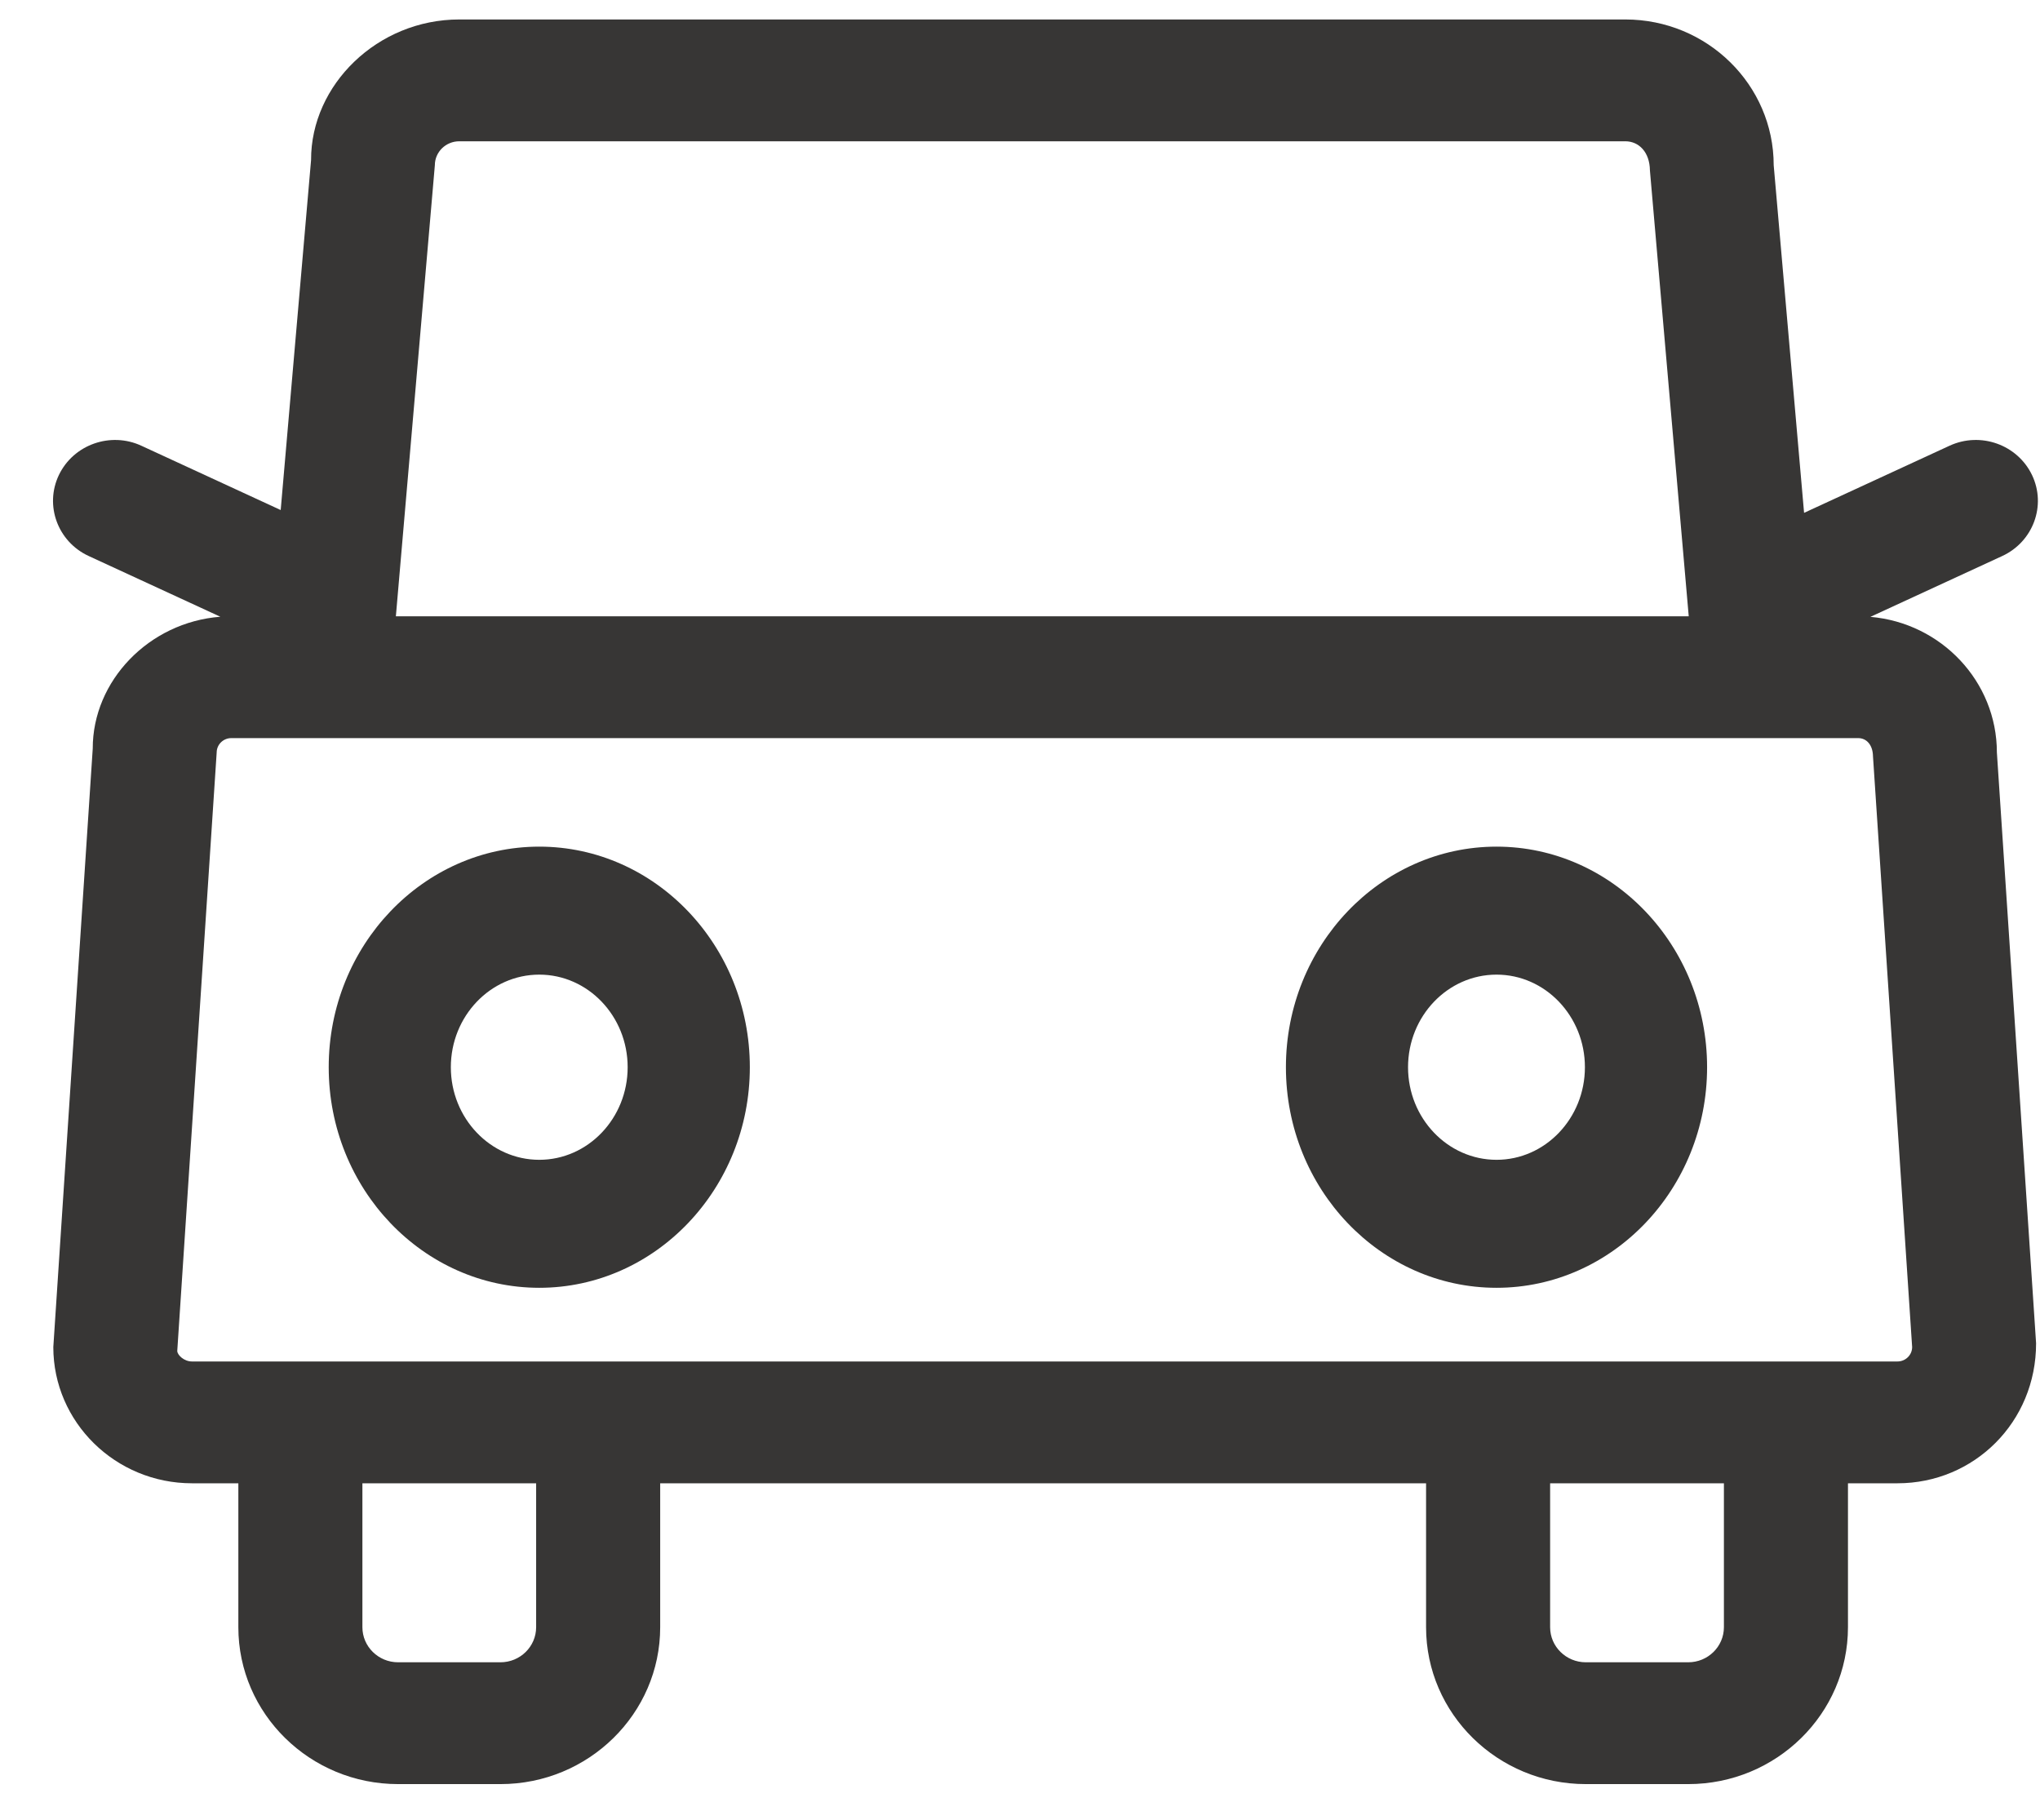
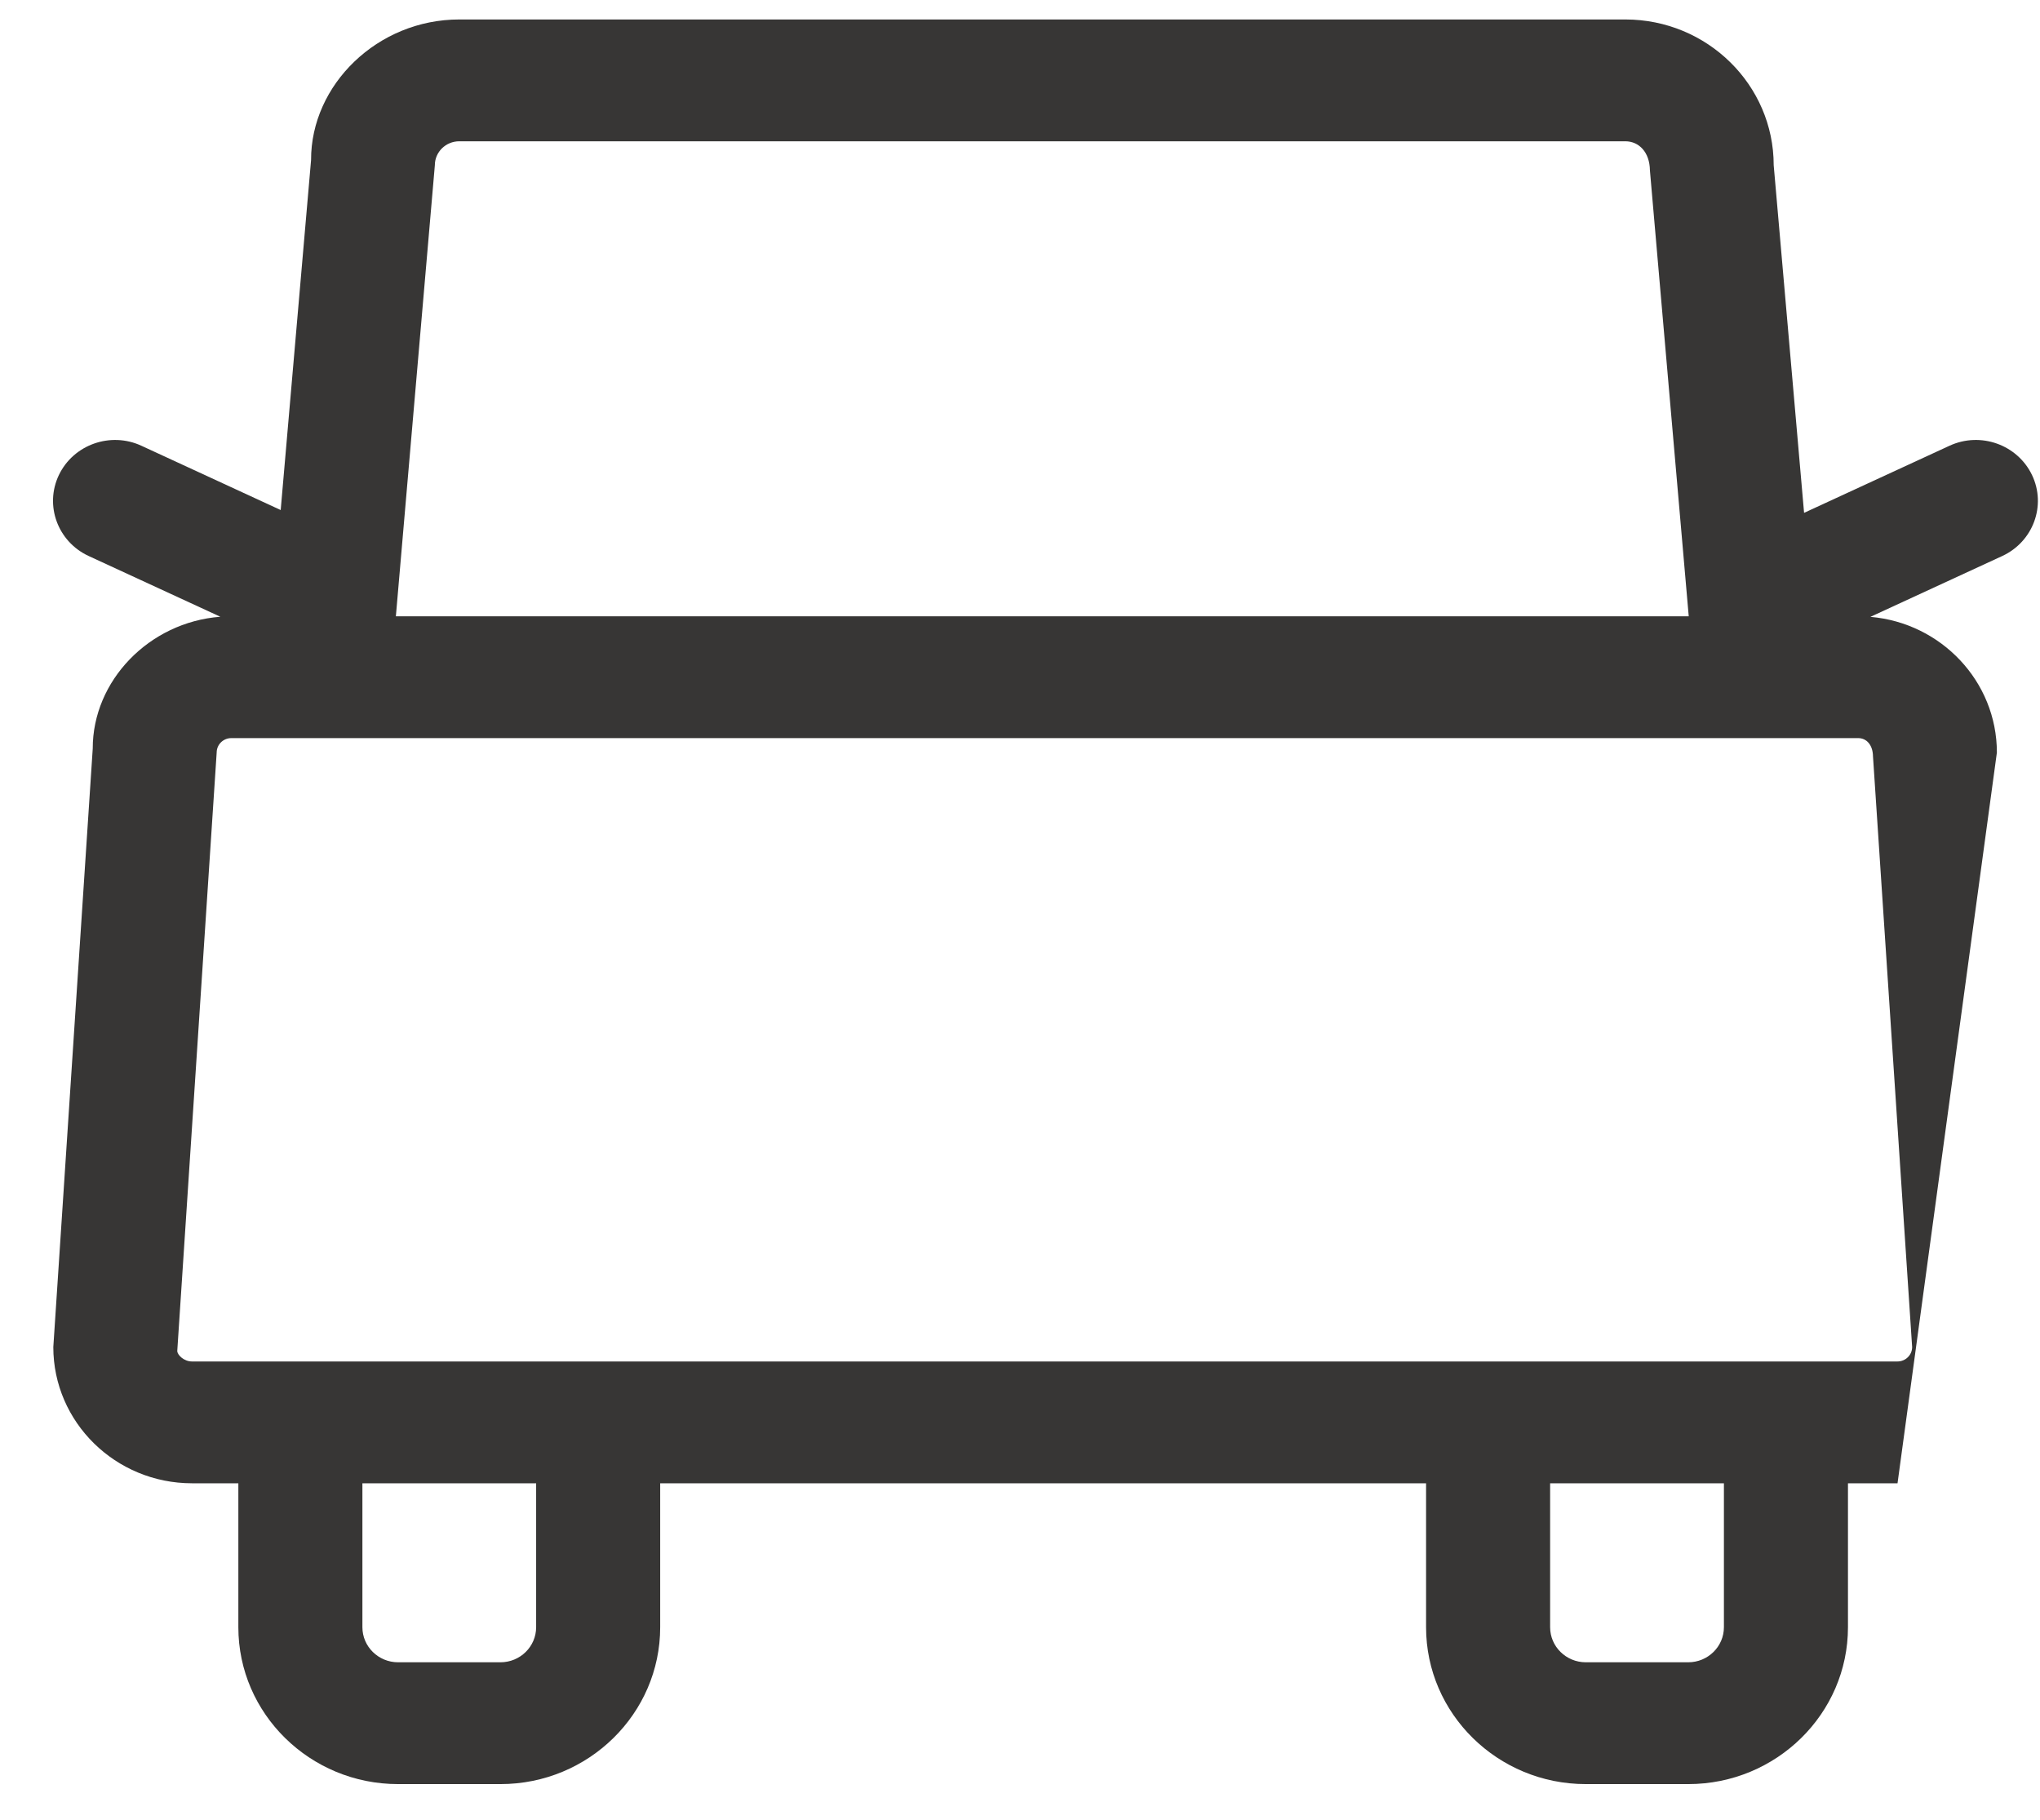
<svg xmlns="http://www.w3.org/2000/svg" width="37px" height="33px" viewBox="0 0 37 33" version="1.1">
  <title>cheliang-2</title>
  <g id="页面-1" stroke="none" stroke-width="1" fill="none" fill-rule="evenodd">
    <g id="培训中心页面备份" transform="translate(-465, -1261)" fill="#373635" fill-rule="nonzero">
      <g id="cheliang-2" transform="translate(466, 1261)">
-         <path d="M32.924,11.186 L35.315,10.083 C35.877,9.823 36.119,9.165 35.855,8.614 C35.59,8.062 34.921,7.824 34.359,8.083 L31.721,9.3 L31.17,2.996 C31.17,1.538 29.963,0.353 28.479,0.353 L7.33,0.353 C5.846,0.353 4.638,1.539 4.642,2.902 L4.091,9.249 L1.564,8.083 C1.006,7.825 0.334,8.06 0.068,8.614 C-0.195,9.165 0.046,9.823 0.609,10.083 L2.996,11.184 C1.702,11.284 0.68,12.346 0.682,13.575 L-0.033,24.428 C-0.033,25.79 1.095,26.898 2.482,26.898 L3.323,26.898 L3.323,29.508 C3.323,31.077 4.623,32.353 6.22,32.353 L8.077,32.353 C9.674,32.353 10.974,31.077 10.974,29.508 L10.974,26.898 L24.865,26.898 L24.865,29.508 C24.865,31.077 26.165,32.353 27.762,32.353 L29.62,32.353 C31.218,32.353 32.517,31.077 32.517,29.508 L32.517,26.898 L33.416,26.898 C34.803,26.898 35.931,25.79 35.929,24.357 L35.218,13.646 C35.218,12.357 34.208,11.296 32.924,11.186 Z M7.33,2.562 L28.479,2.562 C28.723,2.562 28.921,2.756 28.925,3.09 L29.629,11.176 L6.18,11.176 L6.887,2.996 C6.887,2.756 7.086,2.562 7.33,2.562 Z M8.724,29.508 C8.724,29.859 8.434,30.144 8.077,30.144 L6.22,30.144 C5.863,30.144 5.573,29.859 5.573,29.508 L5.573,26.898 L8.724,26.898 L8.724,29.508 Z M30.267,29.508 C30.267,29.859 29.977,30.144 29.62,30.144 L27.762,30.144 C27.405,30.144 27.115,29.859 27.115,29.508 L27.115,26.898 L30.267,26.898 L30.267,29.508 L30.267,29.508 Z M33.415,24.689 L2.482,24.689 C2.336,24.689 2.217,24.571 2.215,24.499 L2.93,13.646 C2.93,13.503 3.048,13.385 3.195,13.385 L32.703,13.385 C32.849,13.385 32.968,13.502 32.971,13.717 L33.681,24.428 C33.681,24.571 33.562,24.689 33.415,24.689 Z" id="形状" />
-         <path d="M8.781,15.353 C6.675,15.353 4.962,17.148 4.962,19.353 C4.962,21.558 6.675,23.353 8.781,23.353 C10.886,23.353 12.6,21.558 12.6,19.353 C12.6,17.148 10.886,15.353 8.781,15.353 L8.781,15.353 Z M8.781,21.032 C7.897,21.032 7.177,20.279 7.177,19.353 C7.177,18.427 7.897,17.674 8.781,17.674 C9.665,17.674 10.384,18.427 10.384,19.353 C10.384,20.279 9.665,21.032 8.781,21.032 Z M26.143,15.353 C24.036,15.353 22.323,17.148 22.323,19.353 C22.323,21.558 24.036,23.353 26.143,23.353 C28.248,23.353 29.962,21.558 29.962,19.353 C29.962,17.148 28.248,15.353 26.143,15.353 Z M26.143,21.032 C25.258,21.032 24.538,20.279 24.538,19.353 C24.538,18.427 25.258,17.674 26.143,17.674 C27.027,17.674 27.746,18.427 27.746,19.353 C27.746,20.279 27.027,21.032 26.143,21.032 Z" id="形状" />
+         <path d="M32.924,11.186 L35.315,10.083 C35.877,9.823 36.119,9.165 35.855,8.614 C35.59,8.062 34.921,7.824 34.359,8.083 L31.721,9.3 L31.17,2.996 C31.17,1.538 29.963,0.353 28.479,0.353 L7.33,0.353 C5.846,0.353 4.638,1.539 4.642,2.902 L4.091,9.249 L1.564,8.083 C1.006,7.825 0.334,8.06 0.068,8.614 C-0.195,9.165 0.046,9.823 0.609,10.083 L2.996,11.184 C1.702,11.284 0.68,12.346 0.682,13.575 L-0.033,24.428 C-0.033,25.79 1.095,26.898 2.482,26.898 L3.323,26.898 L3.323,29.508 C3.323,31.077 4.623,32.353 6.22,32.353 L8.077,32.353 C9.674,32.353 10.974,31.077 10.974,29.508 L10.974,26.898 L24.865,26.898 L24.865,29.508 C24.865,31.077 26.165,32.353 27.762,32.353 L29.62,32.353 C31.218,32.353 32.517,31.077 32.517,29.508 L32.517,26.898 L33.416,26.898 L35.218,13.646 C35.218,12.357 34.208,11.296 32.924,11.186 Z M7.33,2.562 L28.479,2.562 C28.723,2.562 28.921,2.756 28.925,3.09 L29.629,11.176 L6.18,11.176 L6.887,2.996 C6.887,2.756 7.086,2.562 7.33,2.562 Z M8.724,29.508 C8.724,29.859 8.434,30.144 8.077,30.144 L6.22,30.144 C5.863,30.144 5.573,29.859 5.573,29.508 L5.573,26.898 L8.724,26.898 L8.724,29.508 Z M30.267,29.508 C30.267,29.859 29.977,30.144 29.62,30.144 L27.762,30.144 C27.405,30.144 27.115,29.859 27.115,29.508 L27.115,26.898 L30.267,26.898 L30.267,29.508 L30.267,29.508 Z M33.415,24.689 L2.482,24.689 C2.336,24.689 2.217,24.571 2.215,24.499 L2.93,13.646 C2.93,13.503 3.048,13.385 3.195,13.385 L32.703,13.385 C32.849,13.385 32.968,13.502 32.971,13.717 L33.681,24.428 C33.681,24.571 33.562,24.689 33.415,24.689 Z" id="形状" />
      </g>
    </g>
  </g>
</svg>